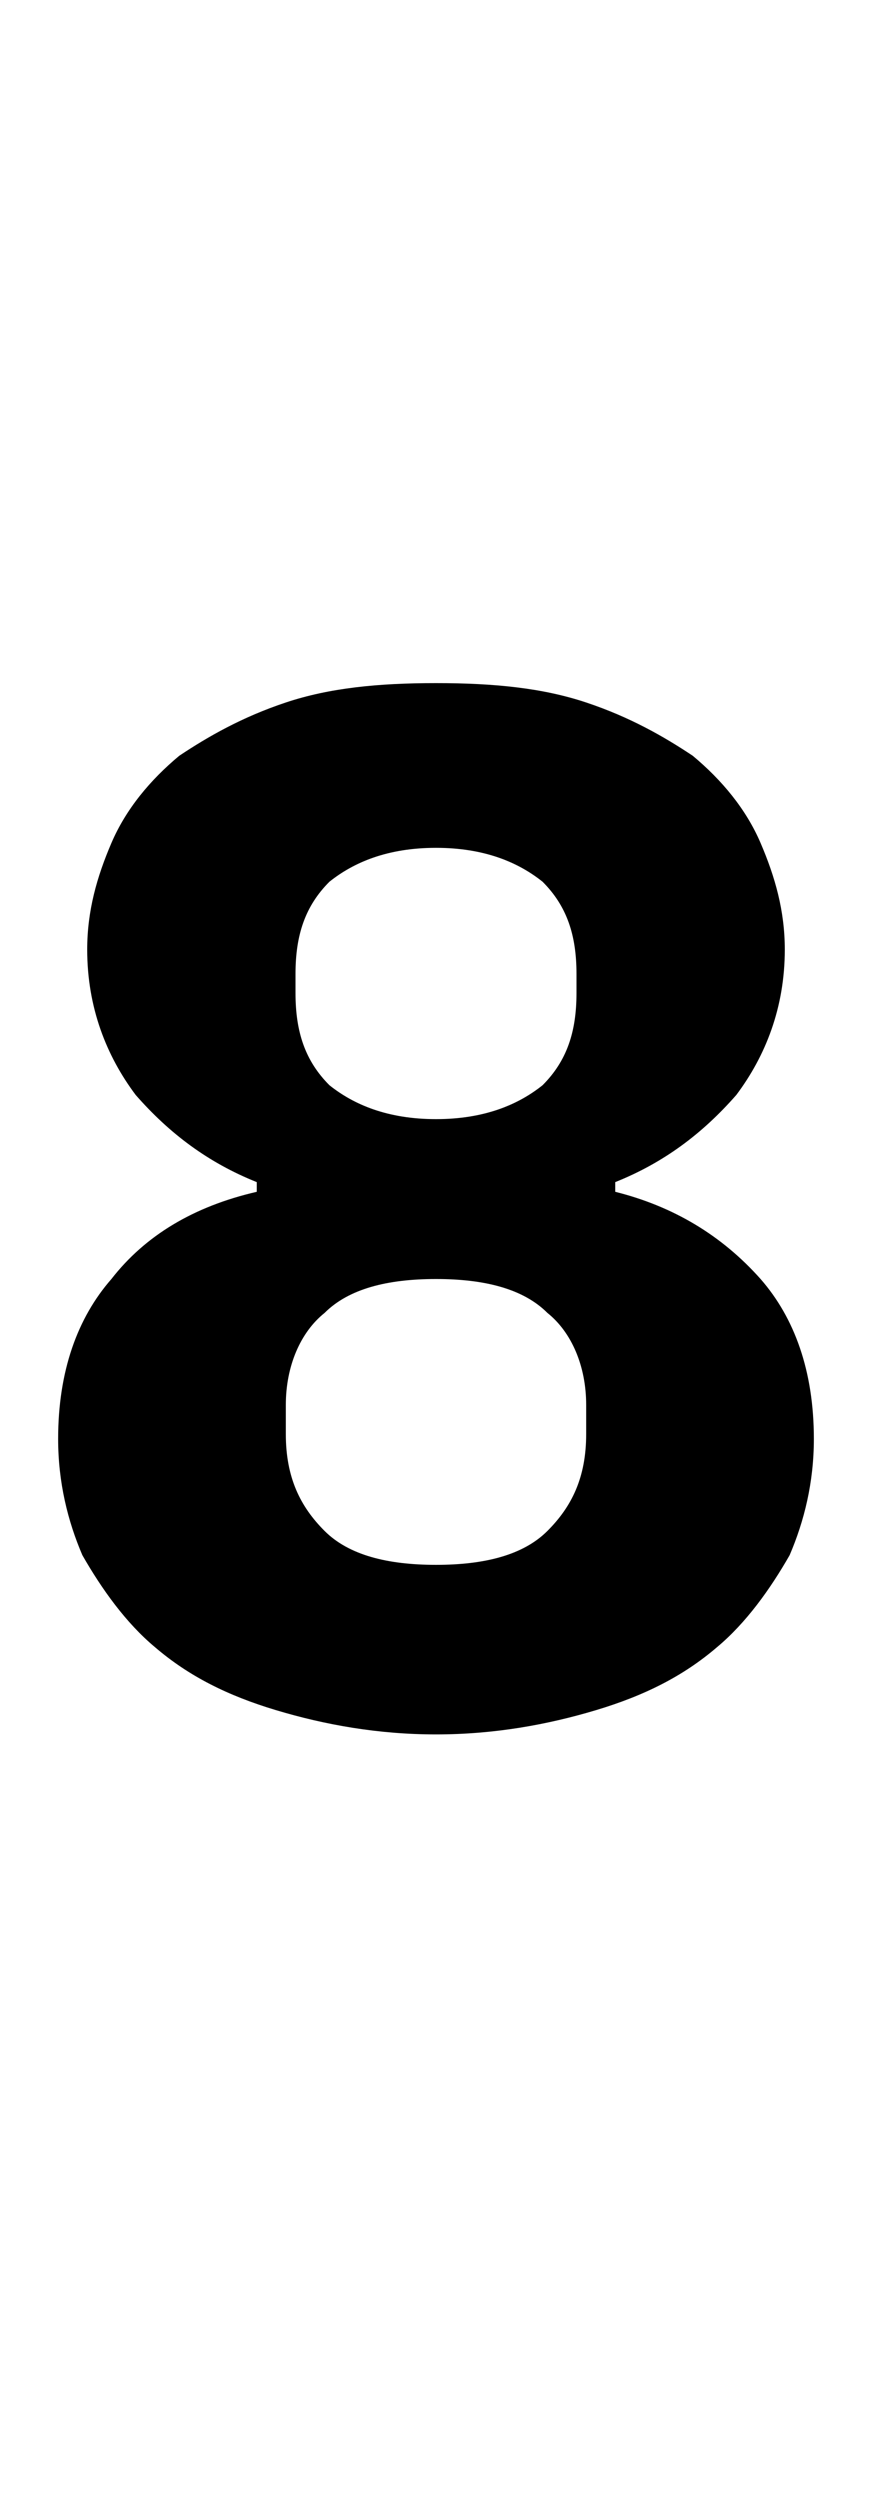
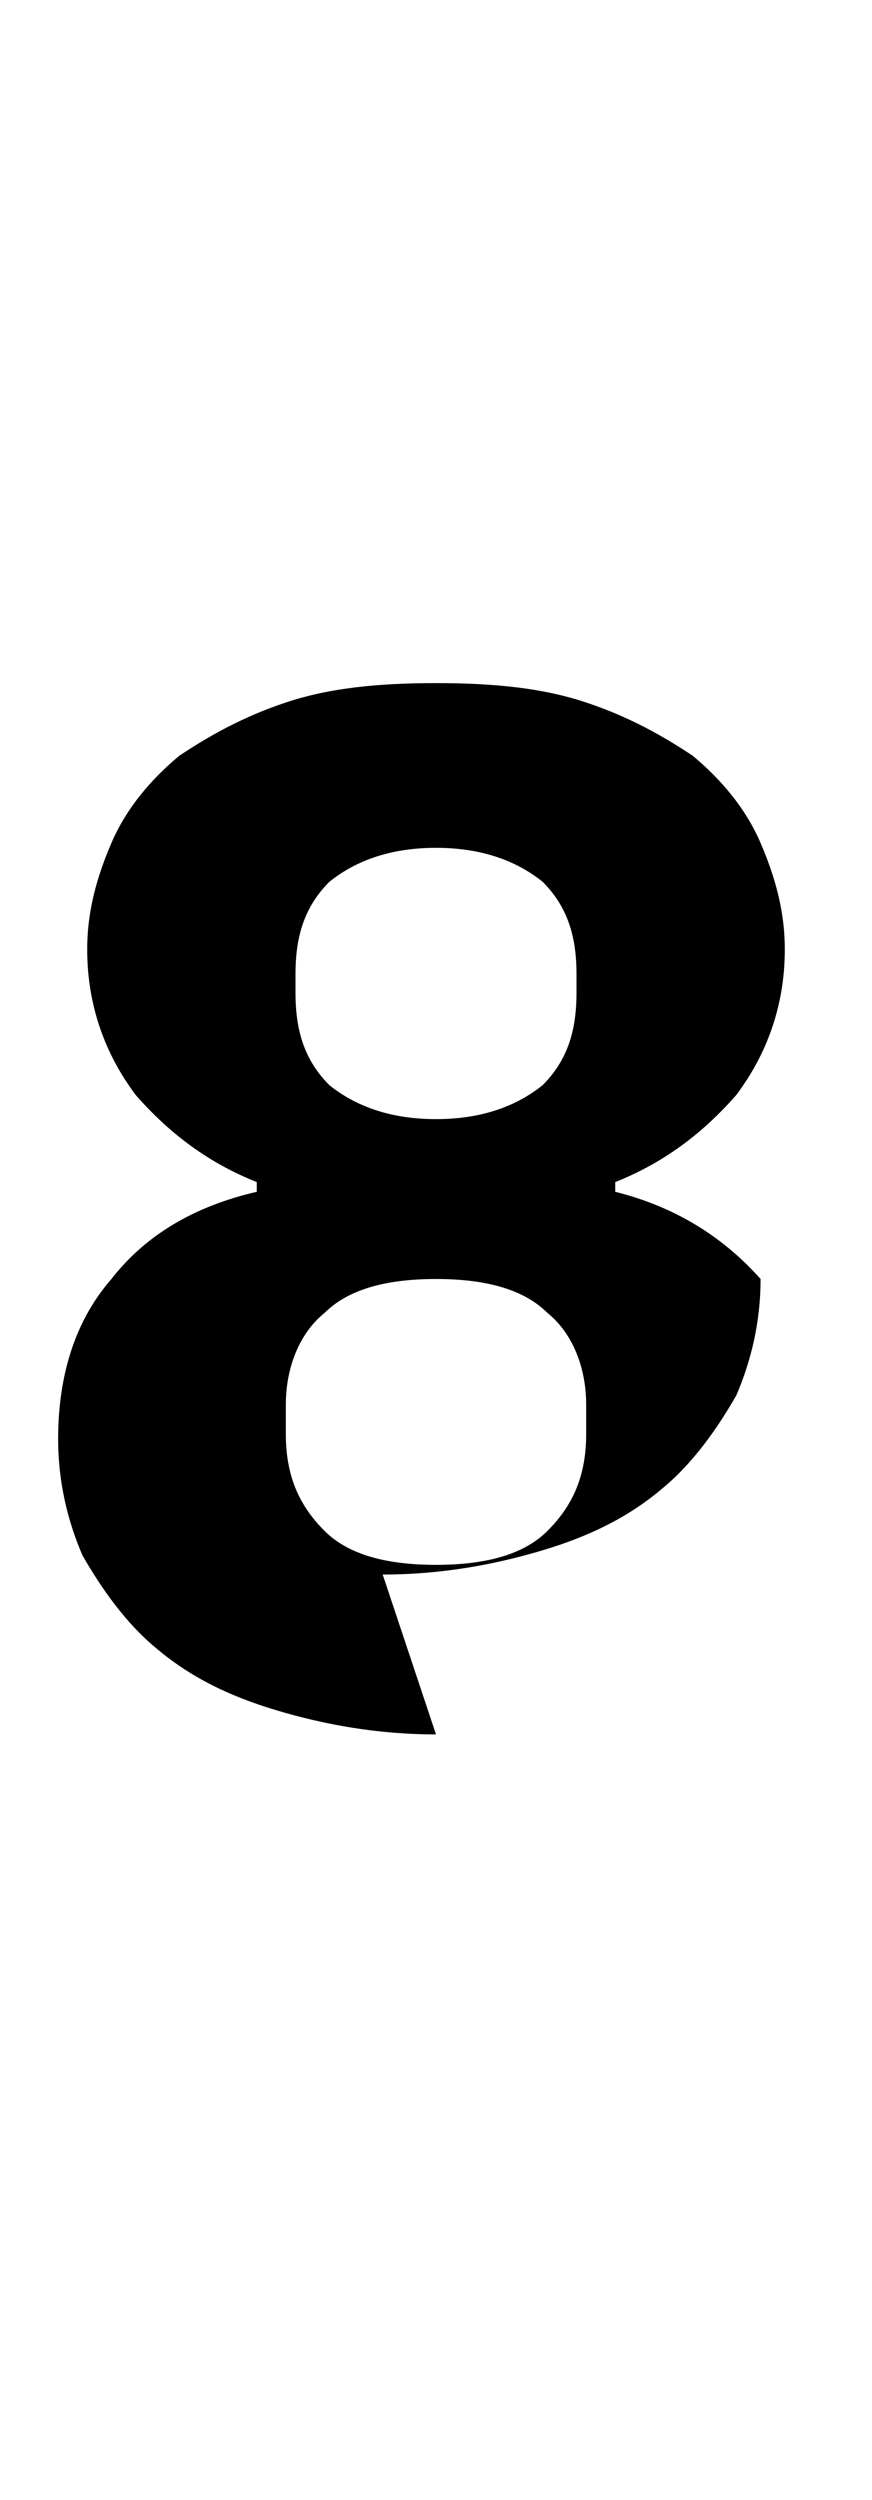
<svg xmlns="http://www.w3.org/2000/svg" version="1.1" width="18px" height="51.6px" viewBox="0 -12 18 51.6" style="top:-12px">
  <desc>8</desc>
  <defs />
  <g id="Polygon269344">
-     <path d="m9 23.8c-1.2 0-2.3-.2-3.3-.5c-1-.3-1.8-.7-2.5-1.3c-.6-.5-1.1-1.2-1.5-1.9c-.3-.7-.5-1.5-.5-2.4c0-1.4.4-2.5 1.1-3.3c.7-.9 1.7-1.5 3-1.8c0 0 0-.2 0-.2c-1-.4-1.8-1-2.5-1.8c-.6-.8-1-1.8-1-3c0-.8.2-1.5.5-2.2c.3-.7.8-1.3 1.4-1.8c.6-.4 1.3-.8 2.2-1.1c.9-.3 1.9-.4 3.1-.4c1.2 0 2.2.1 3.1.4c.9.3 1.6.7 2.2 1.1c.6.5 1.1 1.1 1.4 1.8c.3.7.5 1.4.5 2.2c0 1.2-.4 2.2-1 3c-.7.8-1.5 1.4-2.5 1.8c0 0 0 .2 0 .2c1.2.3 2.2.9 3 1.8c.7.8 1.1 1.9 1.1 3.3c0 .9-.2 1.7-.5 2.4c-.4.7-.9 1.4-1.5 1.9c-.7.6-1.5 1-2.5 1.3c-1 .3-2.1.5-3.3.5zm0-3.5c1 0 1.8-.2 2.3-.7c.5-.5.8-1.1.8-2c0 0 0-.6 0-.6c0-.8-.3-1.5-.8-1.9c-.5-.5-1.3-.7-2.3-.7c-1 0-1.8.2-2.3.7c-.5.4-.8 1.1-.8 1.9c0 0 0 .6 0 .6c0 .9.3 1.5.8 2c.5.5 1.3.7 2.3.7zm0-9.2c1 0 1.7-.3 2.2-.7c.5-.5.7-1.1.7-1.9c0 0 0-.4 0-.4c0-.8-.2-1.4-.7-1.9c-.5-.4-1.2-.7-2.2-.7c-1 0-1.7.3-2.2.7c-.5.5-.7 1.1-.7 1.9c0 0 0 .4 0 .4c0 .8.2 1.4.7 1.9c.5.4 1.2.7 2.2.7z" stroke="none" fill="#000" />
+     <path d="m9 23.8c-1.2 0-2.3-.2-3.3-.5c-1-.3-1.8-.7-2.5-1.3c-.6-.5-1.1-1.2-1.5-1.9c-.3-.7-.5-1.5-.5-2.4c0-1.4.4-2.5 1.1-3.3c.7-.9 1.7-1.5 3-1.8c0 0 0-.2 0-.2c-1-.4-1.8-1-2.5-1.8c-.6-.8-1-1.8-1-3c0-.8.2-1.5.5-2.2c.3-.7.8-1.3 1.4-1.8c.6-.4 1.3-.8 2.2-1.1c.9-.3 1.9-.4 3.1-.4c1.2 0 2.2.1 3.1.4c.9.3 1.6.7 2.2 1.1c.6.5 1.1 1.1 1.4 1.8c.3.7.5 1.4.5 2.2c0 1.2-.4 2.2-1 3c-.7.8-1.5 1.4-2.5 1.8c0 0 0 .2 0 .2c1.2.3 2.2.9 3 1.8c0 .9-.2 1.7-.5 2.4c-.4.7-.9 1.4-1.5 1.9c-.7.6-1.5 1-2.5 1.3c-1 .3-2.1.5-3.3.5zm0-3.5c1 0 1.8-.2 2.3-.7c.5-.5.8-1.1.8-2c0 0 0-.6 0-.6c0-.8-.3-1.5-.8-1.9c-.5-.5-1.3-.7-2.3-.7c-1 0-1.8.2-2.3.7c-.5.4-.8 1.1-.8 1.9c0 0 0 .6 0 .6c0 .9.3 1.5.8 2c.5.5 1.3.7 2.3.7zm0-9.2c1 0 1.7-.3 2.2-.7c.5-.5.7-1.1.7-1.9c0 0 0-.4 0-.4c0-.8-.2-1.4-.7-1.9c-.5-.4-1.2-.7-2.2-.7c-1 0-1.7.3-2.2.7c-.5.5-.7 1.1-.7 1.9c0 0 0 .4 0 .4c0 .8.2 1.4.7 1.9c.5.4 1.2.7 2.2.7z" stroke="none" fill="#000" />
  </g>
</svg>